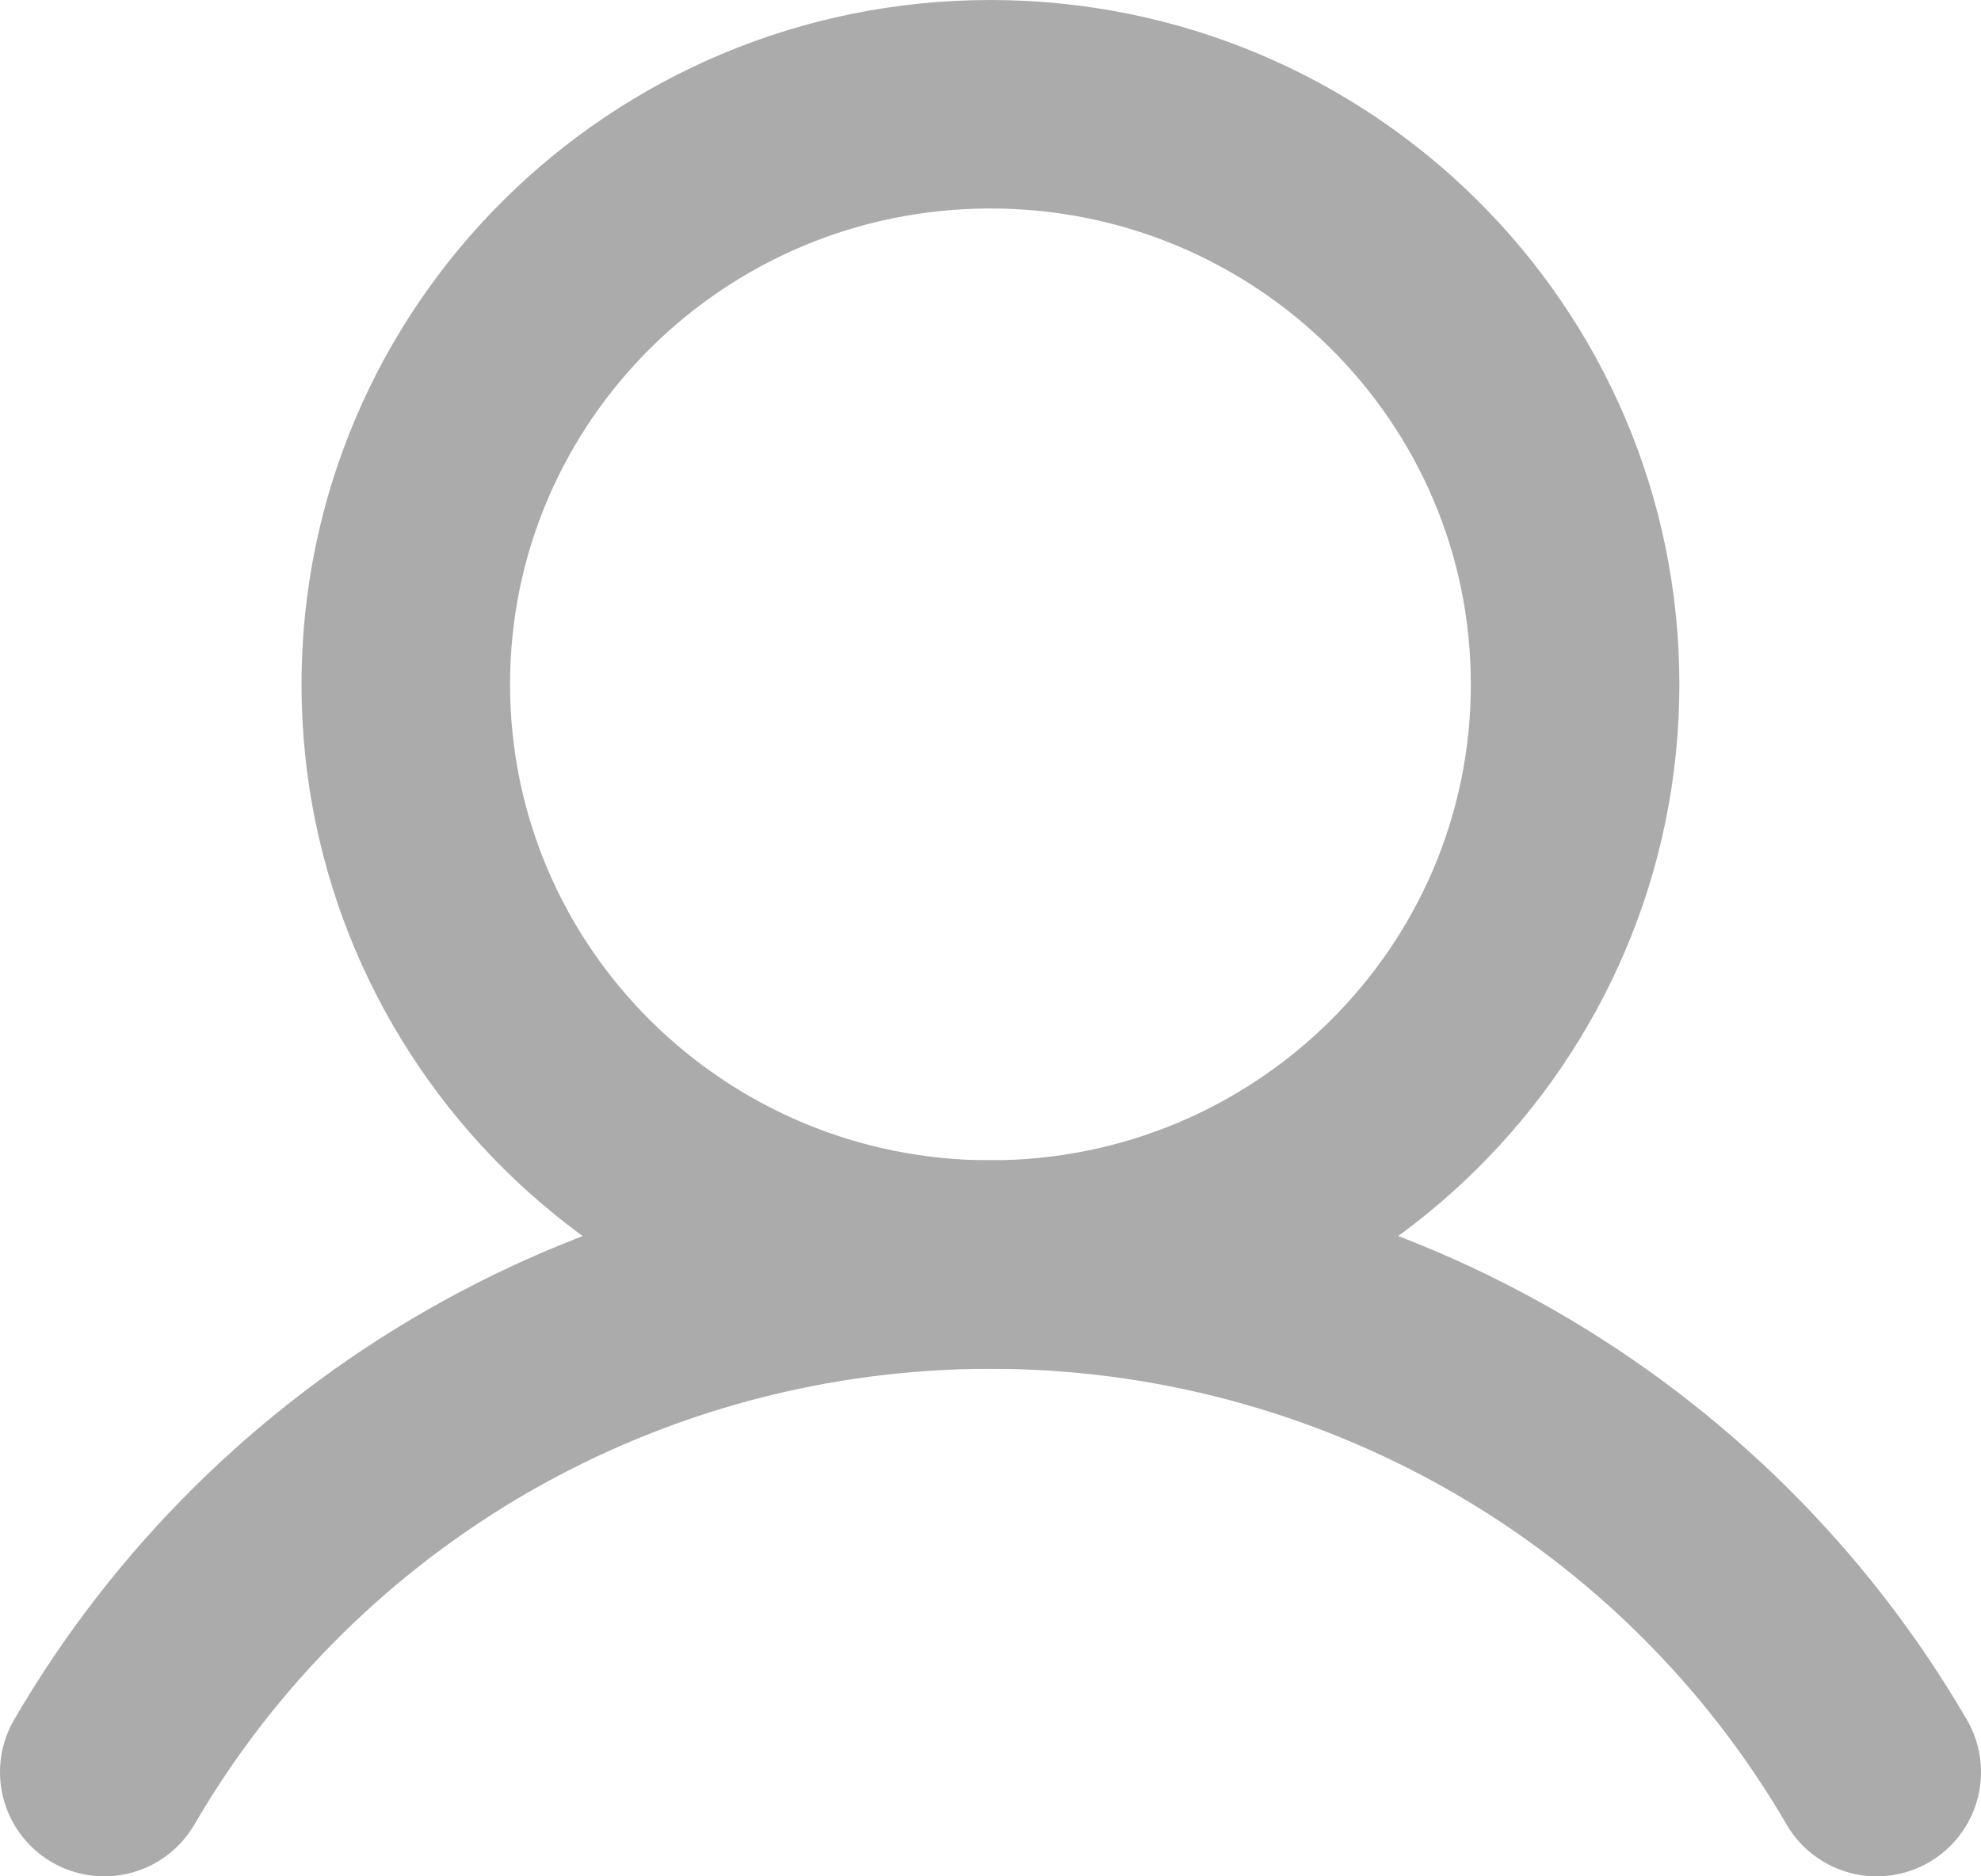
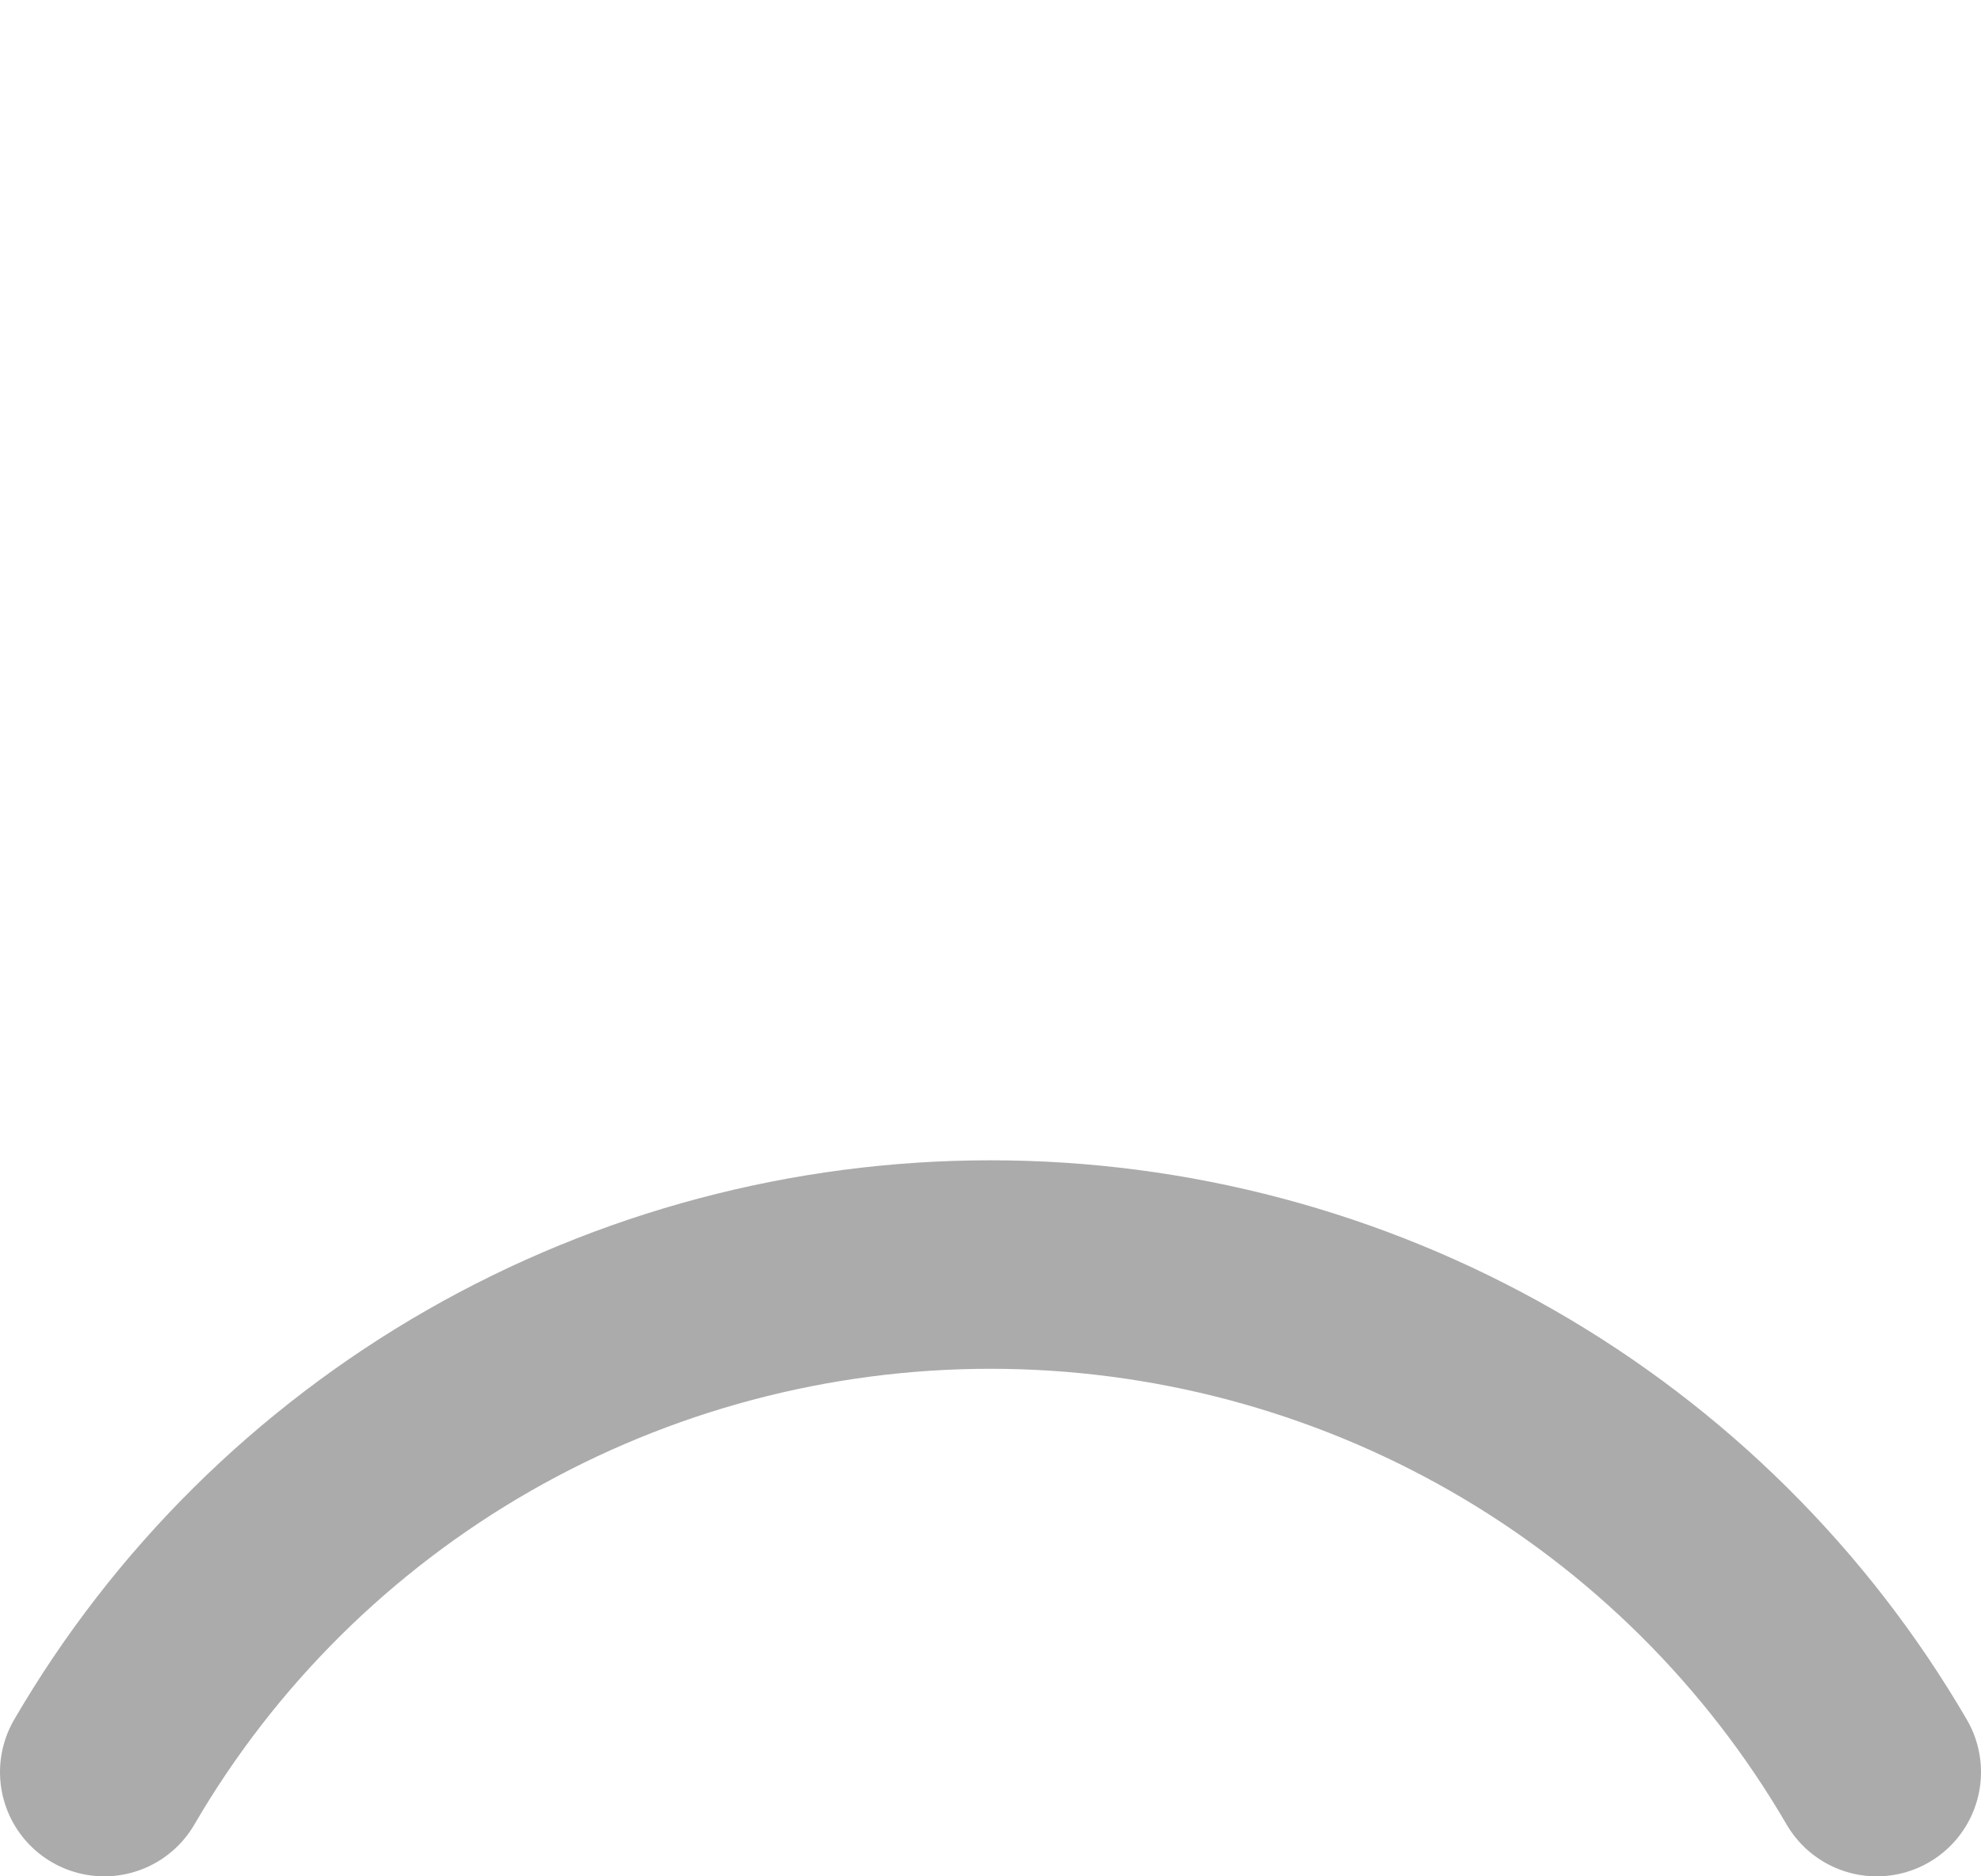
<svg xmlns="http://www.w3.org/2000/svg" width="19" height="18" viewBox="0 0 19 18" fill="none">
-   <path d="M9.499 12.131C12.596 12.131 15.107 9.639 15.107 6.565C15.107 3.492 12.596 1 9.499 1C6.402 1 3.892 3.492 3.892 6.565C3.892 9.639 6.402 12.131 9.499 12.131Z" stroke="#ABABAB" stroke-width="2" stroke-miterlimit="10" />
  <path d="M1 17C1.862 15.519 3.101 14.29 4.593 13.435C6.085 12.581 7.777 12.131 9.5 12.131C11.223 12.131 12.915 12.581 14.407 13.435C15.899 14.29 17.138 15.52 18 17" stroke="#ABABAB" stroke-width="2" stroke-linecap="round" stroke-linejoin="round" />
</svg>